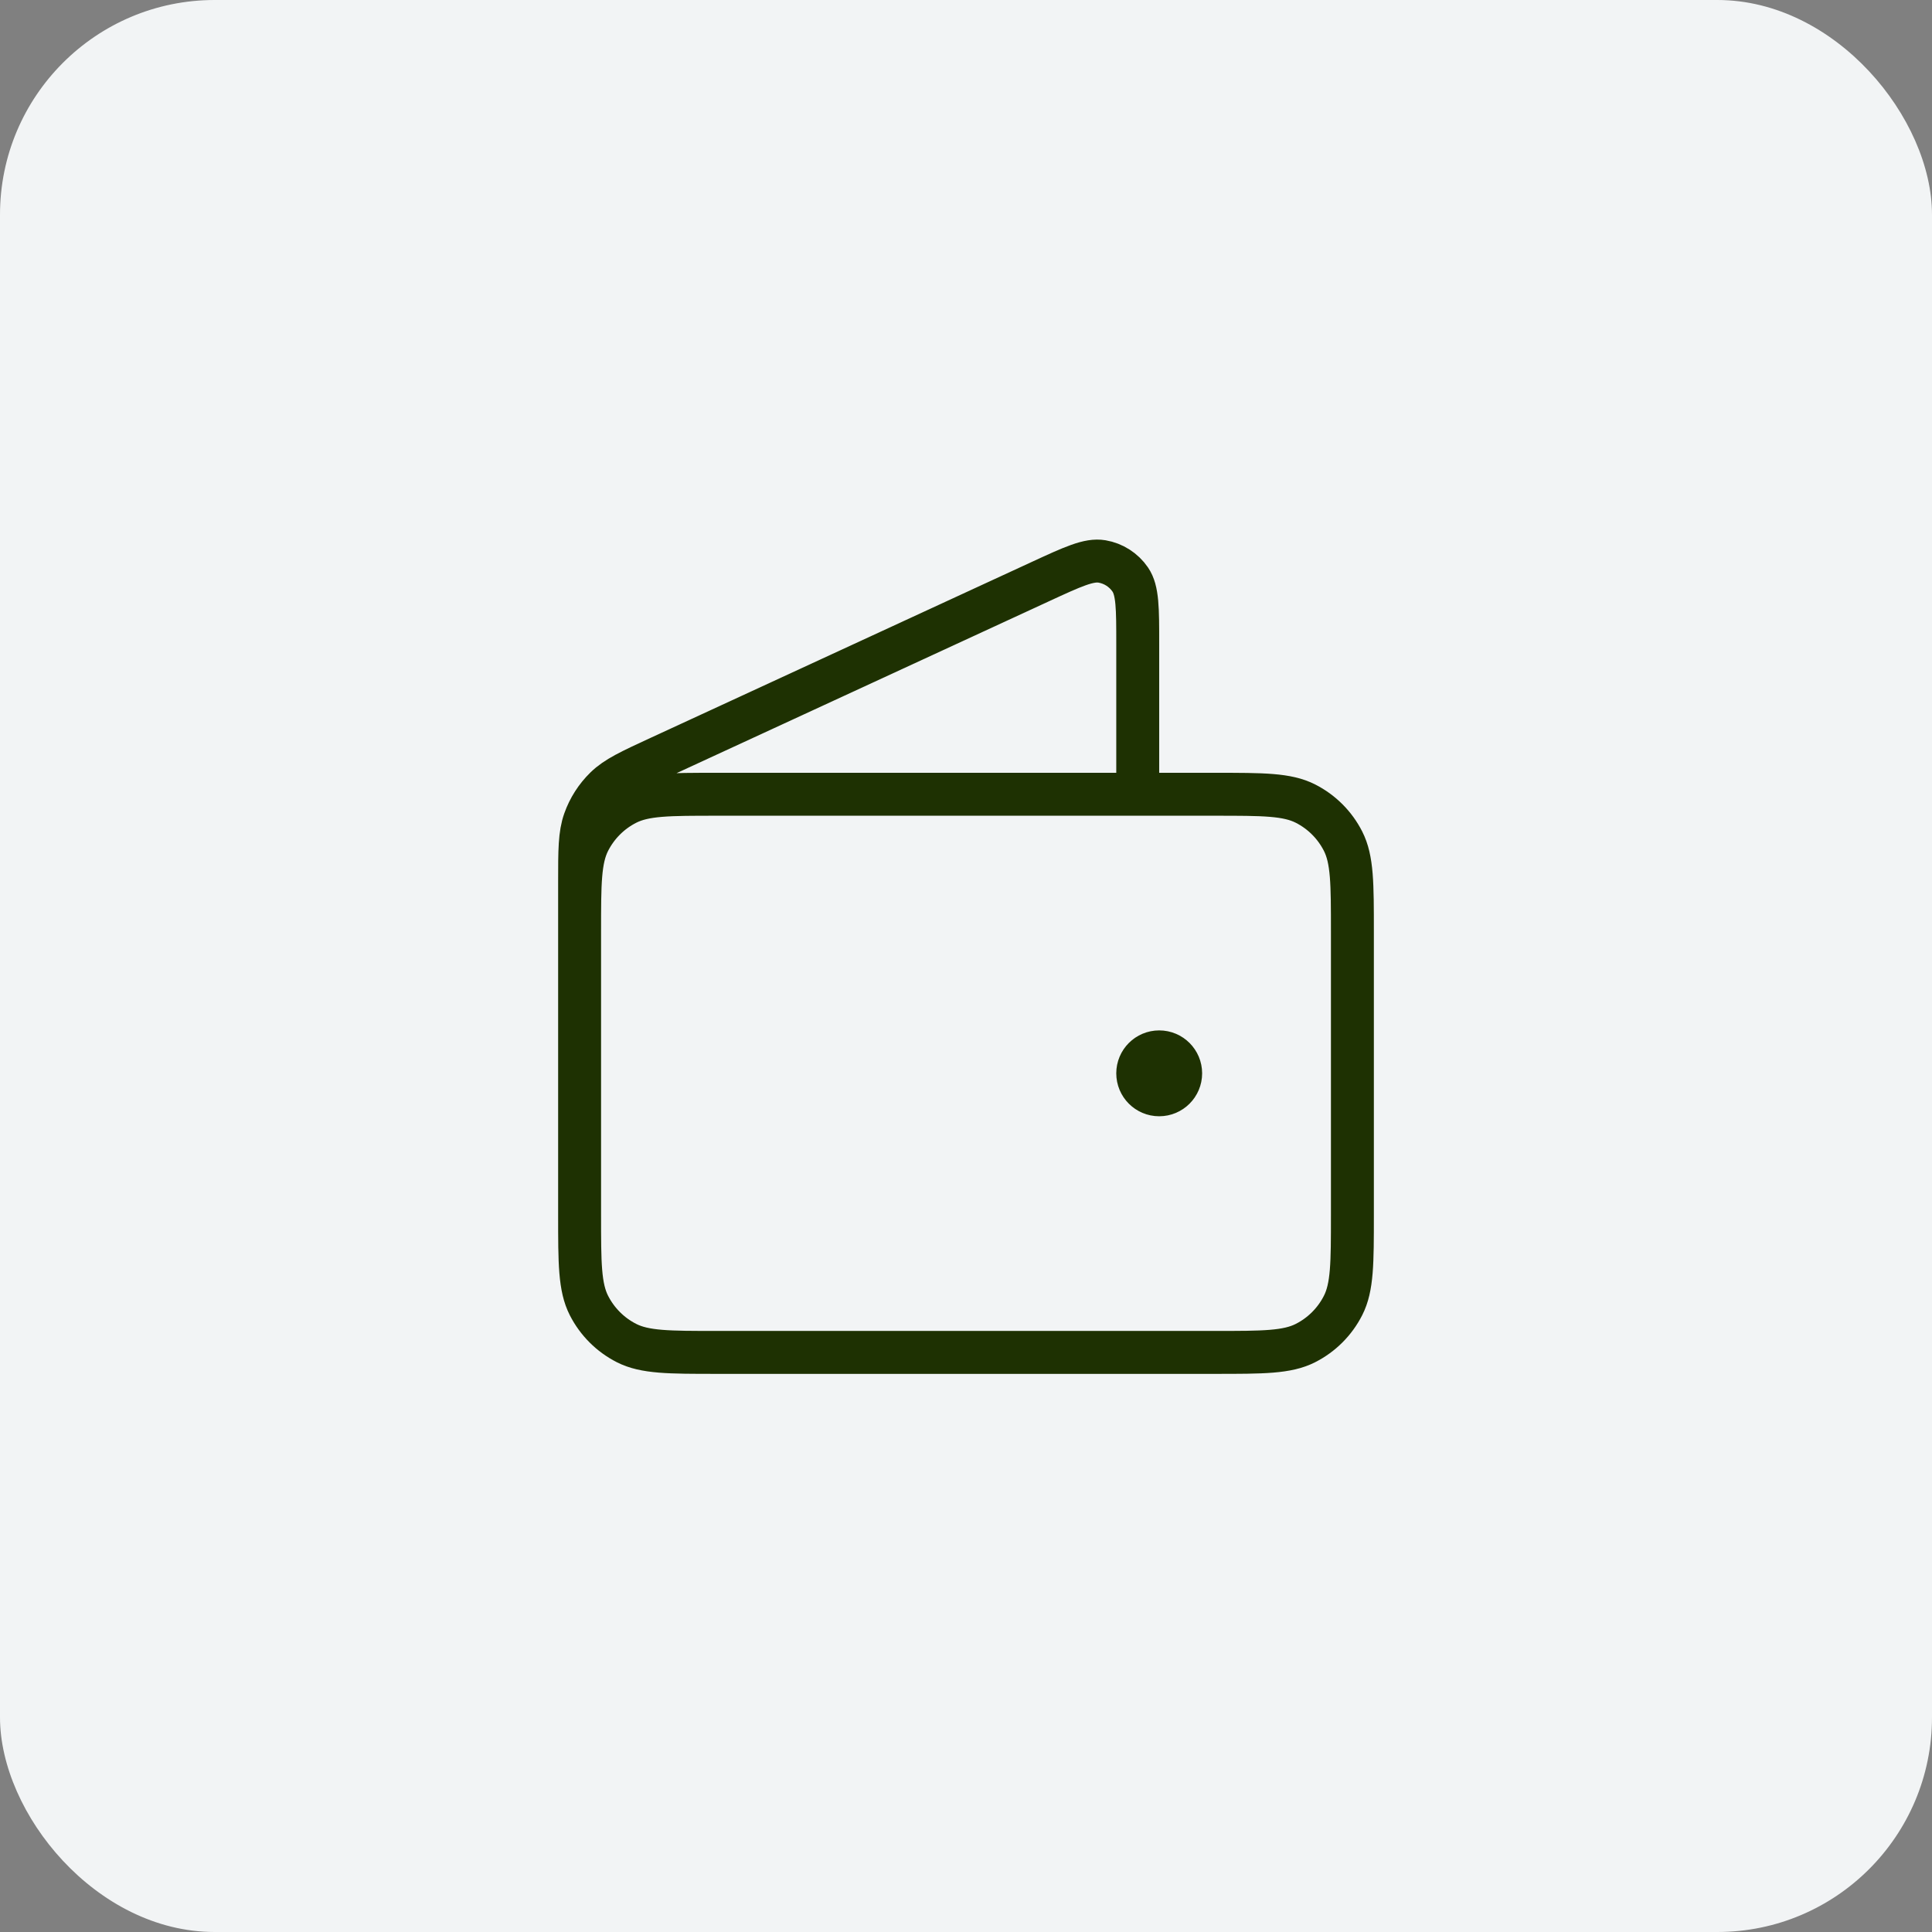
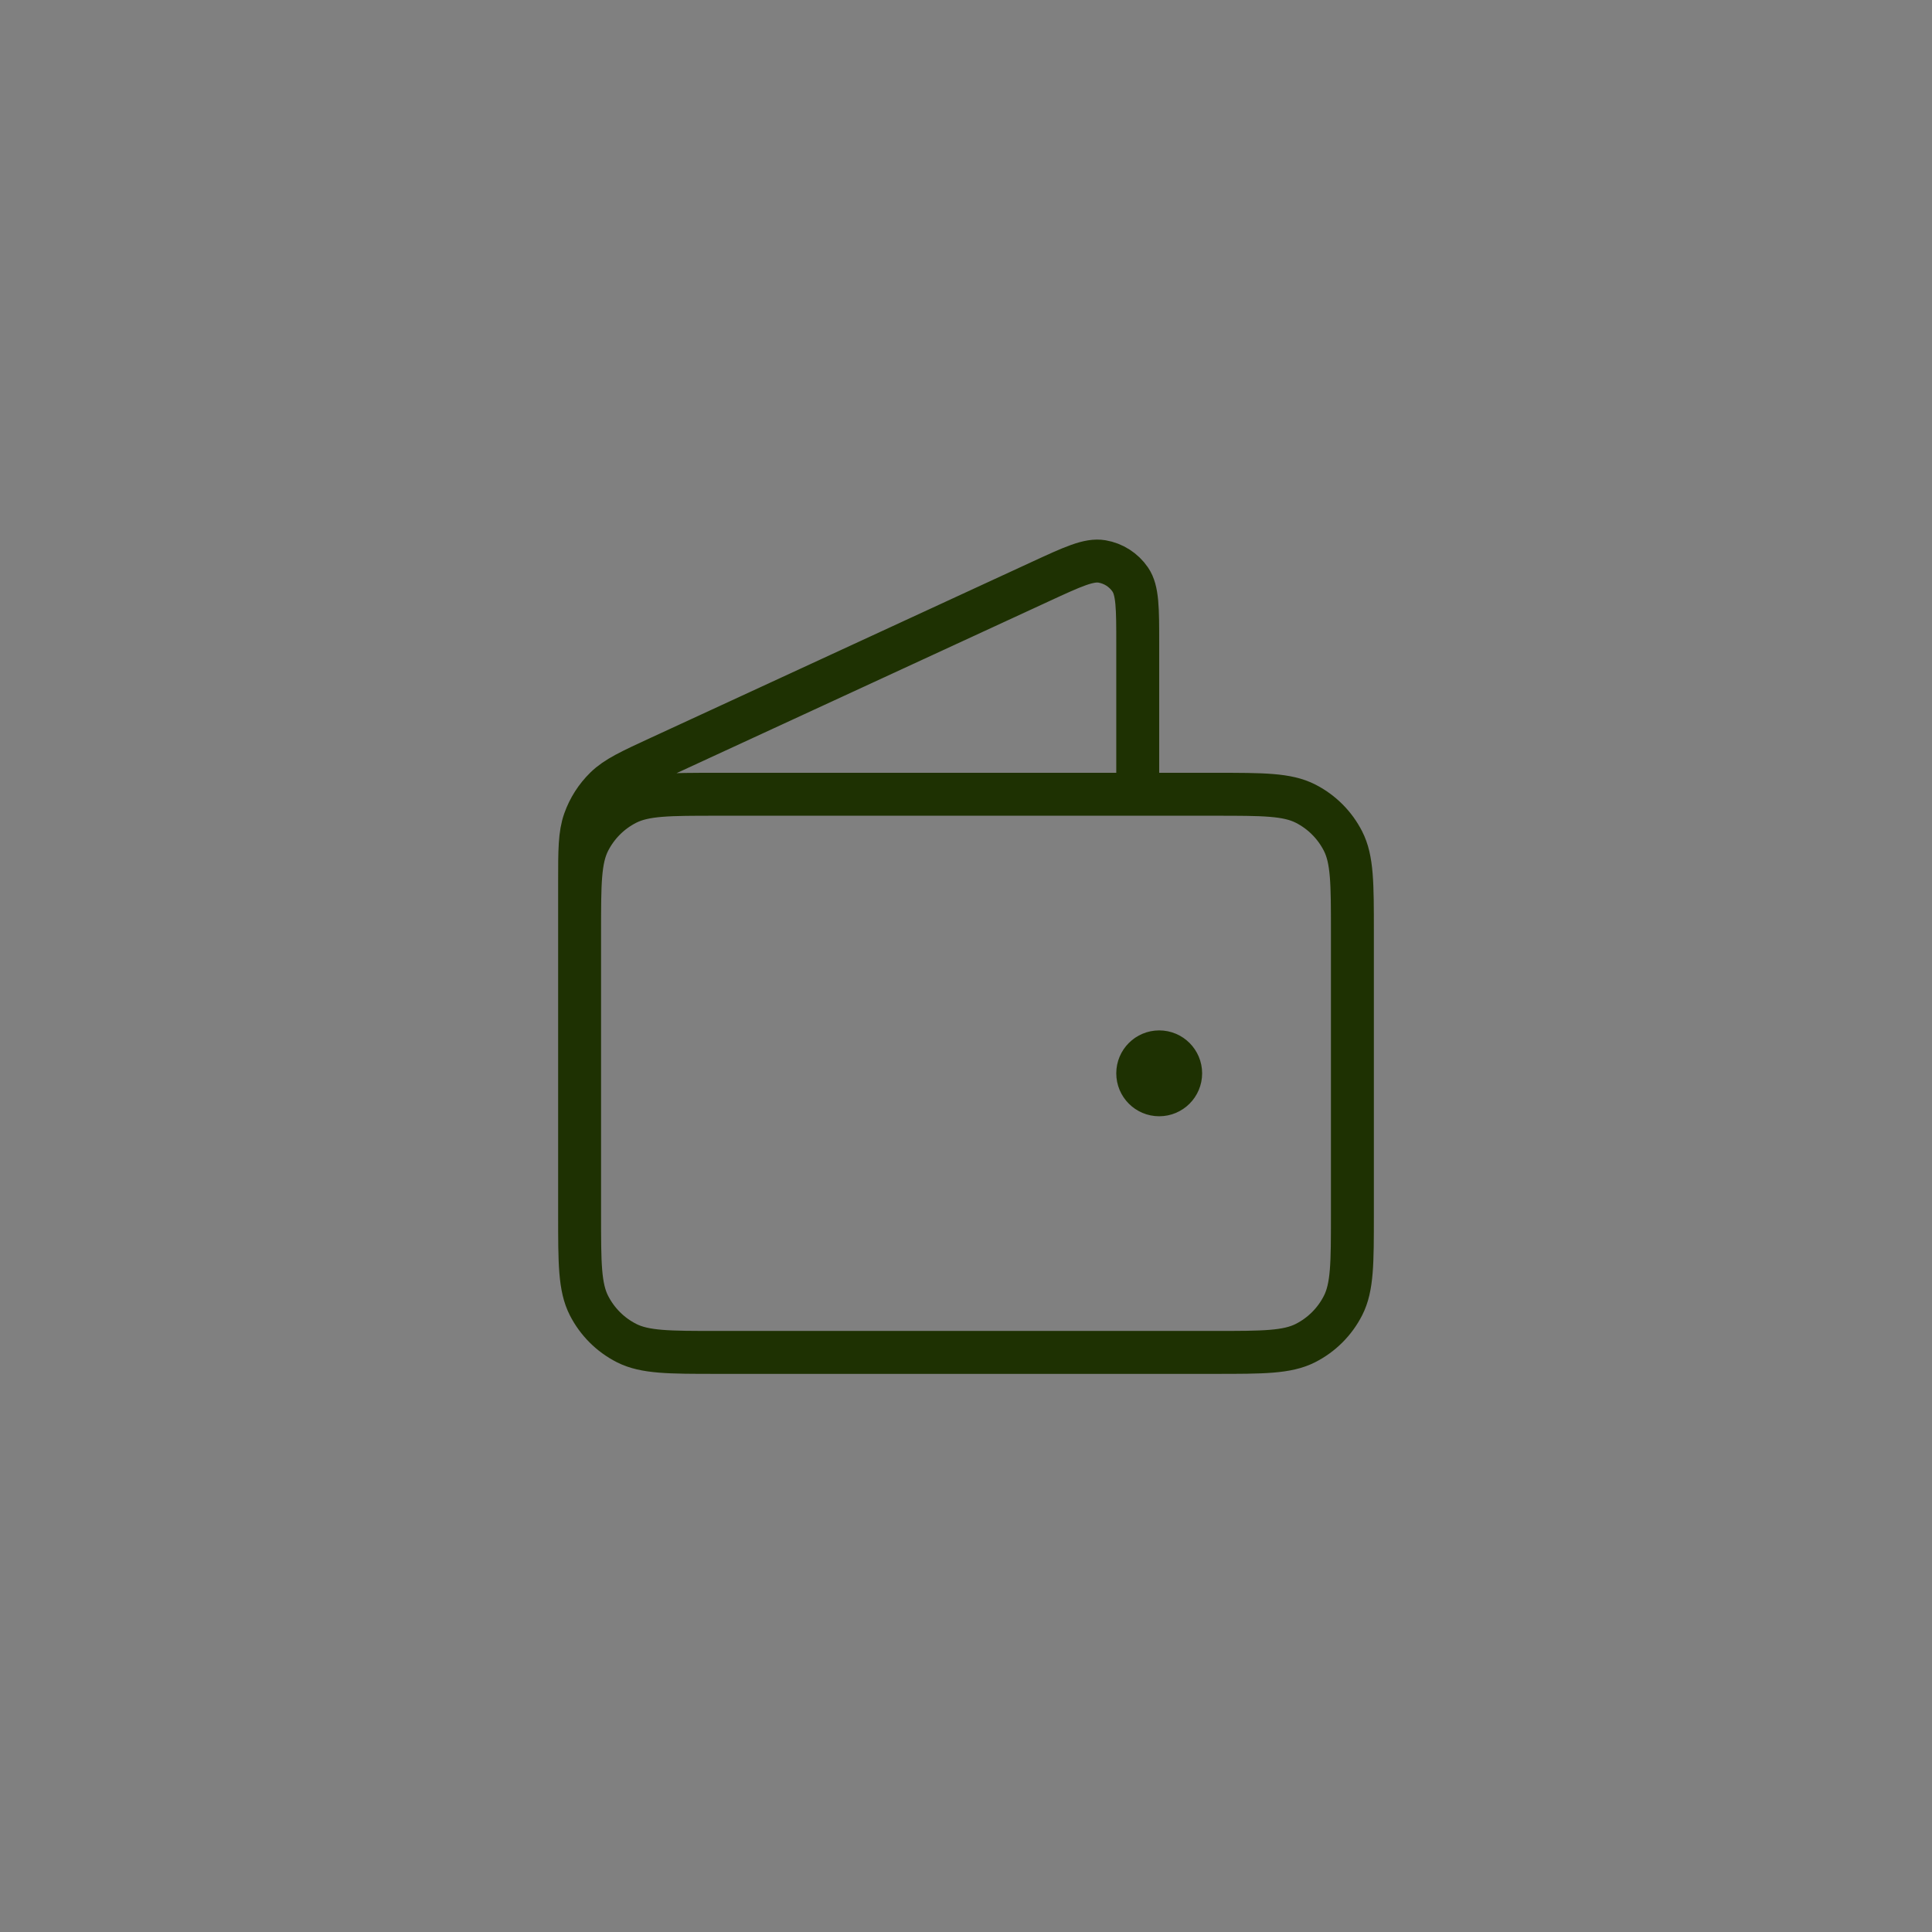
<svg xmlns="http://www.w3.org/2000/svg" width="90" height="90" viewBox="0 0 90 90" fill="none">
  <rect x="0" y="0" width="90" height="90" fill="#808080" stroke="none" />
-   <rect width="90" height="90" rx="10" fill="#F2F4F5" />
  <path d="M53 37V30.001C53 28.338 53 27.506 52.65 26.995C52.343 26.548 51.869 26.245 51.336 26.154C50.725 26.05 49.969 26.399 48.459 27.096L30.718 35.284C29.371 35.906 28.698 36.217 28.204 36.699C27.768 37.125 27.435 37.645 27.231 38.22C27 38.87 27 39.611 27 41.095V51M54 50H54.02M27 43.4L27 56.6C27 58.84 27 59.96 27.436 60.816C27.82 61.569 28.431 62.181 29.184 62.564C30.04 63 31.16 63 33.4 63H56.6C58.84 63 59.96 63 60.816 62.564C61.569 62.181 62.181 61.569 62.564 60.816C63 59.96 63 58.84 63 56.6V43.4C63 41.16 63 40.04 62.564 39.184C62.181 38.431 61.569 37.819 60.816 37.436C59.96 37 58.84 37 56.6 37L33.4 37C31.16 37 30.04 37 29.184 37.436C28.431 37.819 27.82 38.431 27.436 39.184C27 40.04 27 41.16 27 43.4ZM55 50C55 50.552 54.552 51 54 51C53.448 51 53 50.552 53 50C53 49.448 53.448 49 54 49C54.552 49 55 49.448 55 50Z" stroke="#1E3102" stroke-width="2" stroke-linecap="round" stroke-linejoin="round" />
</svg>